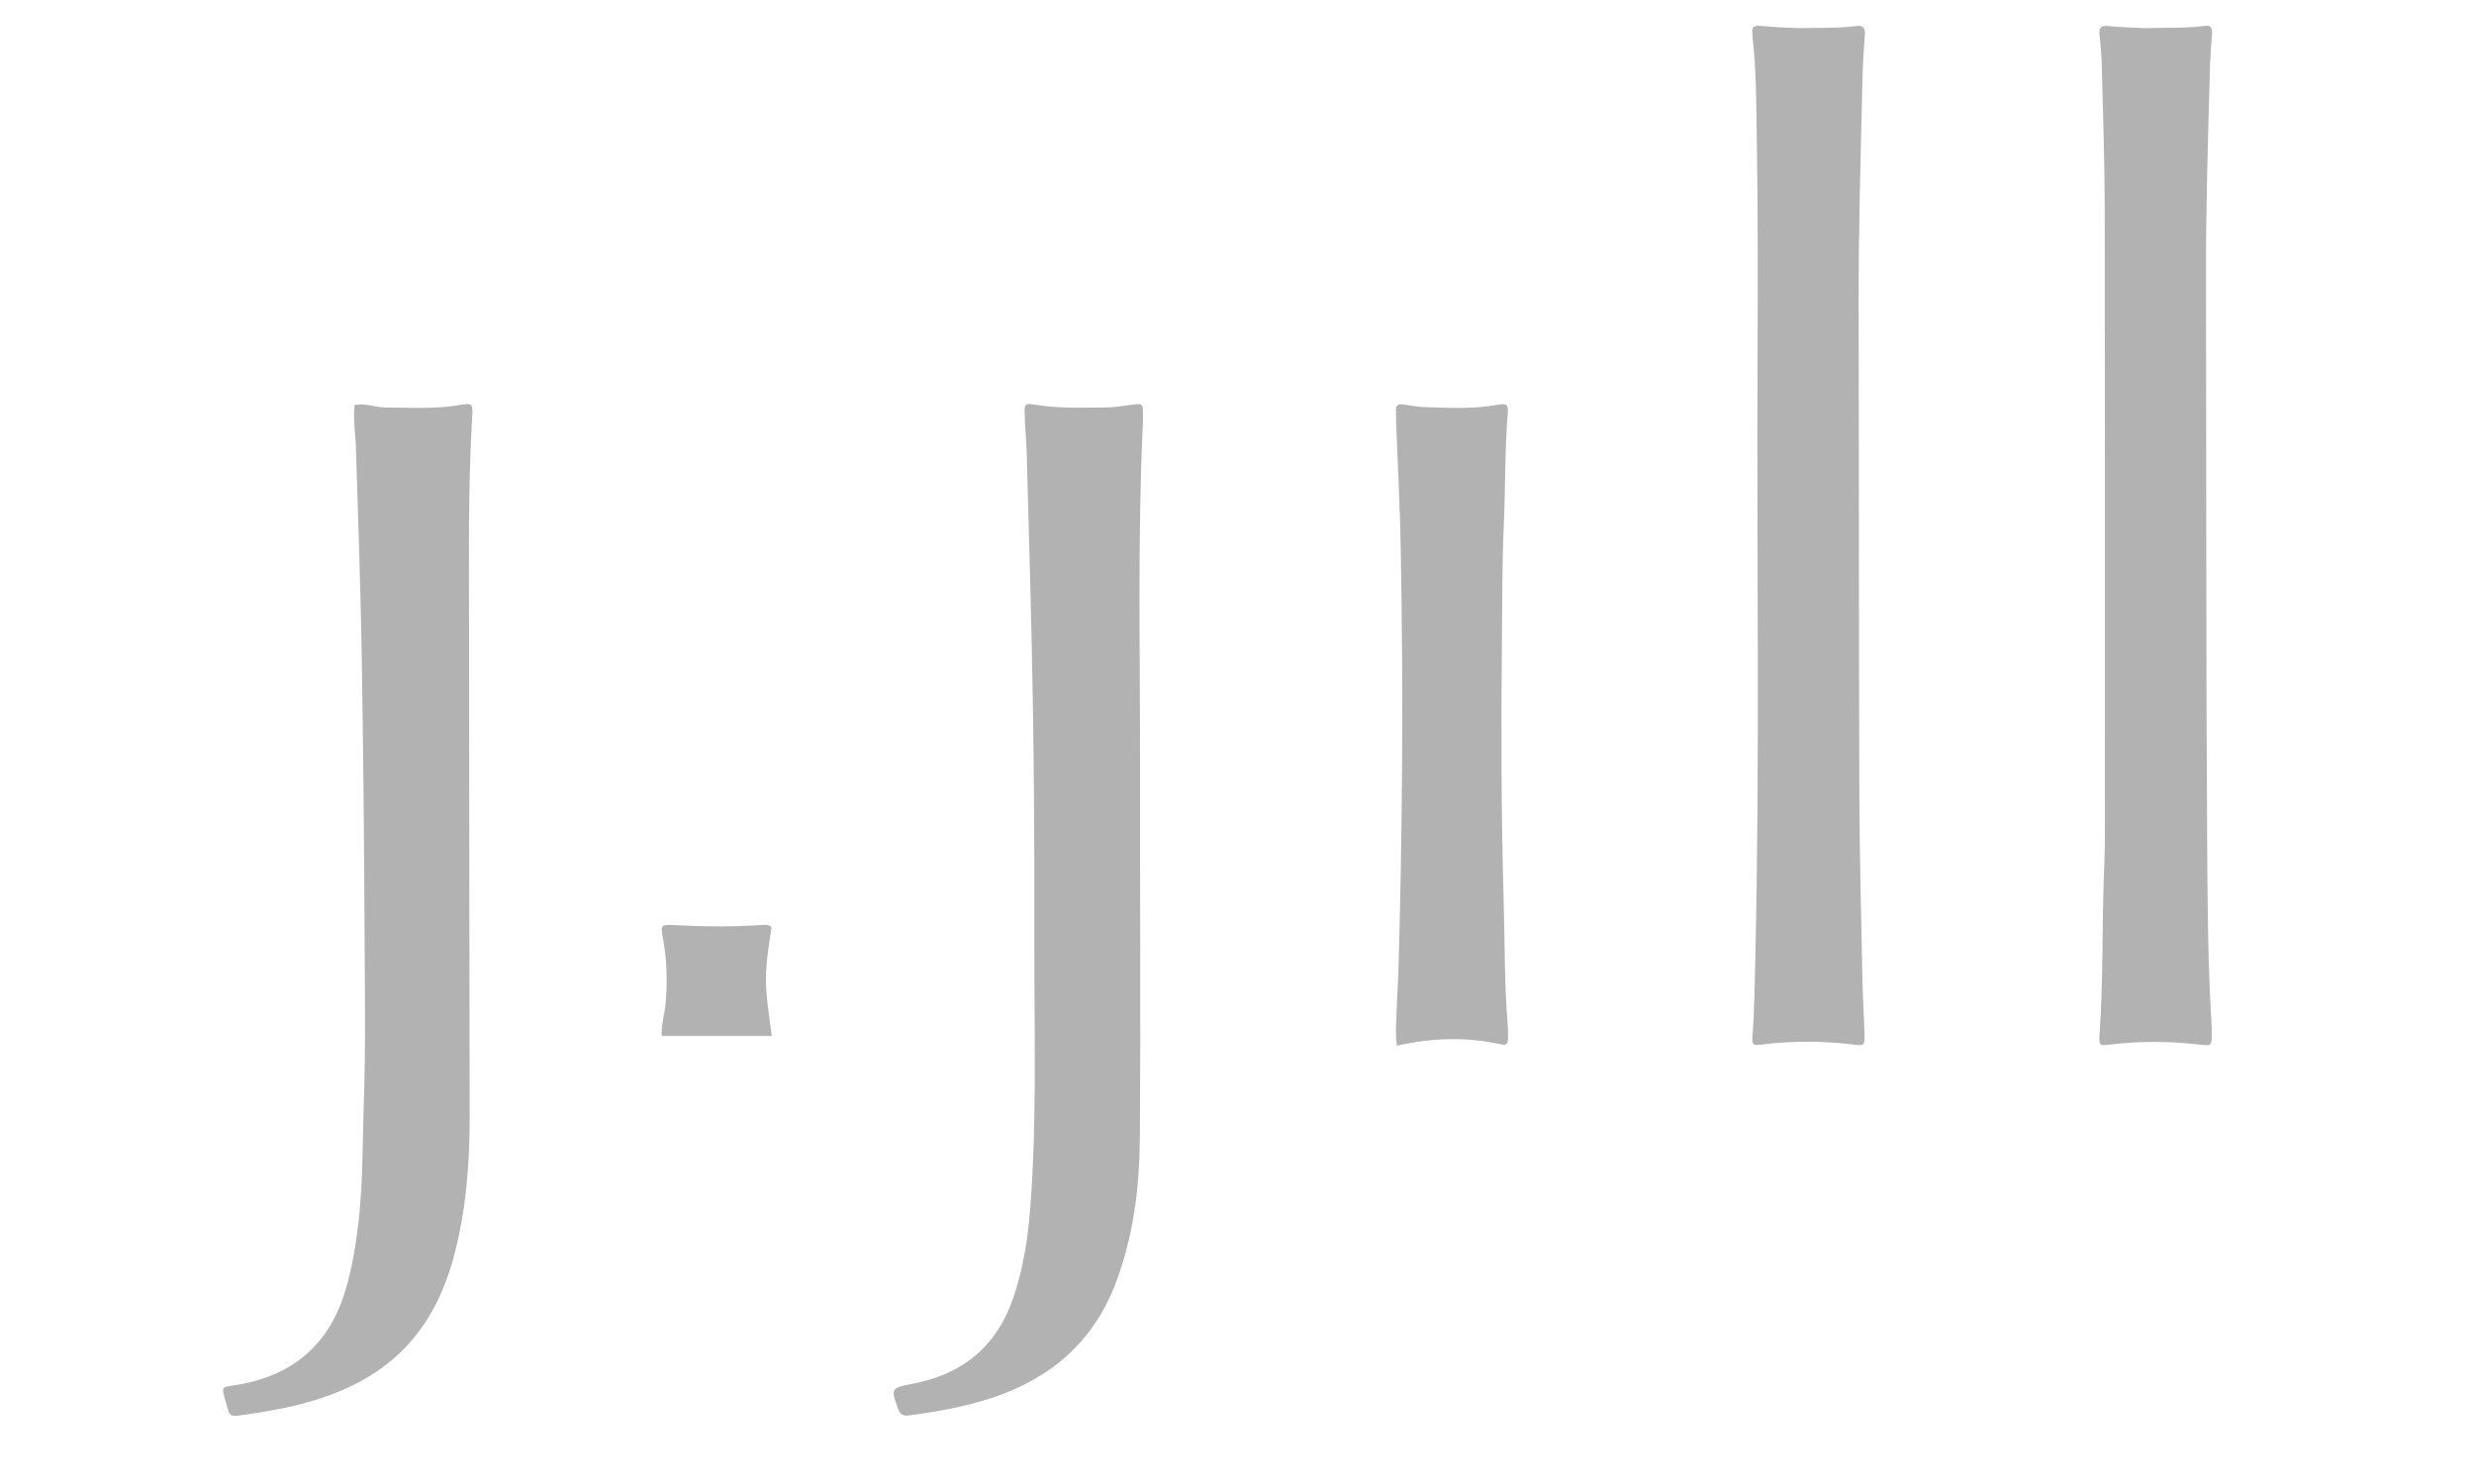
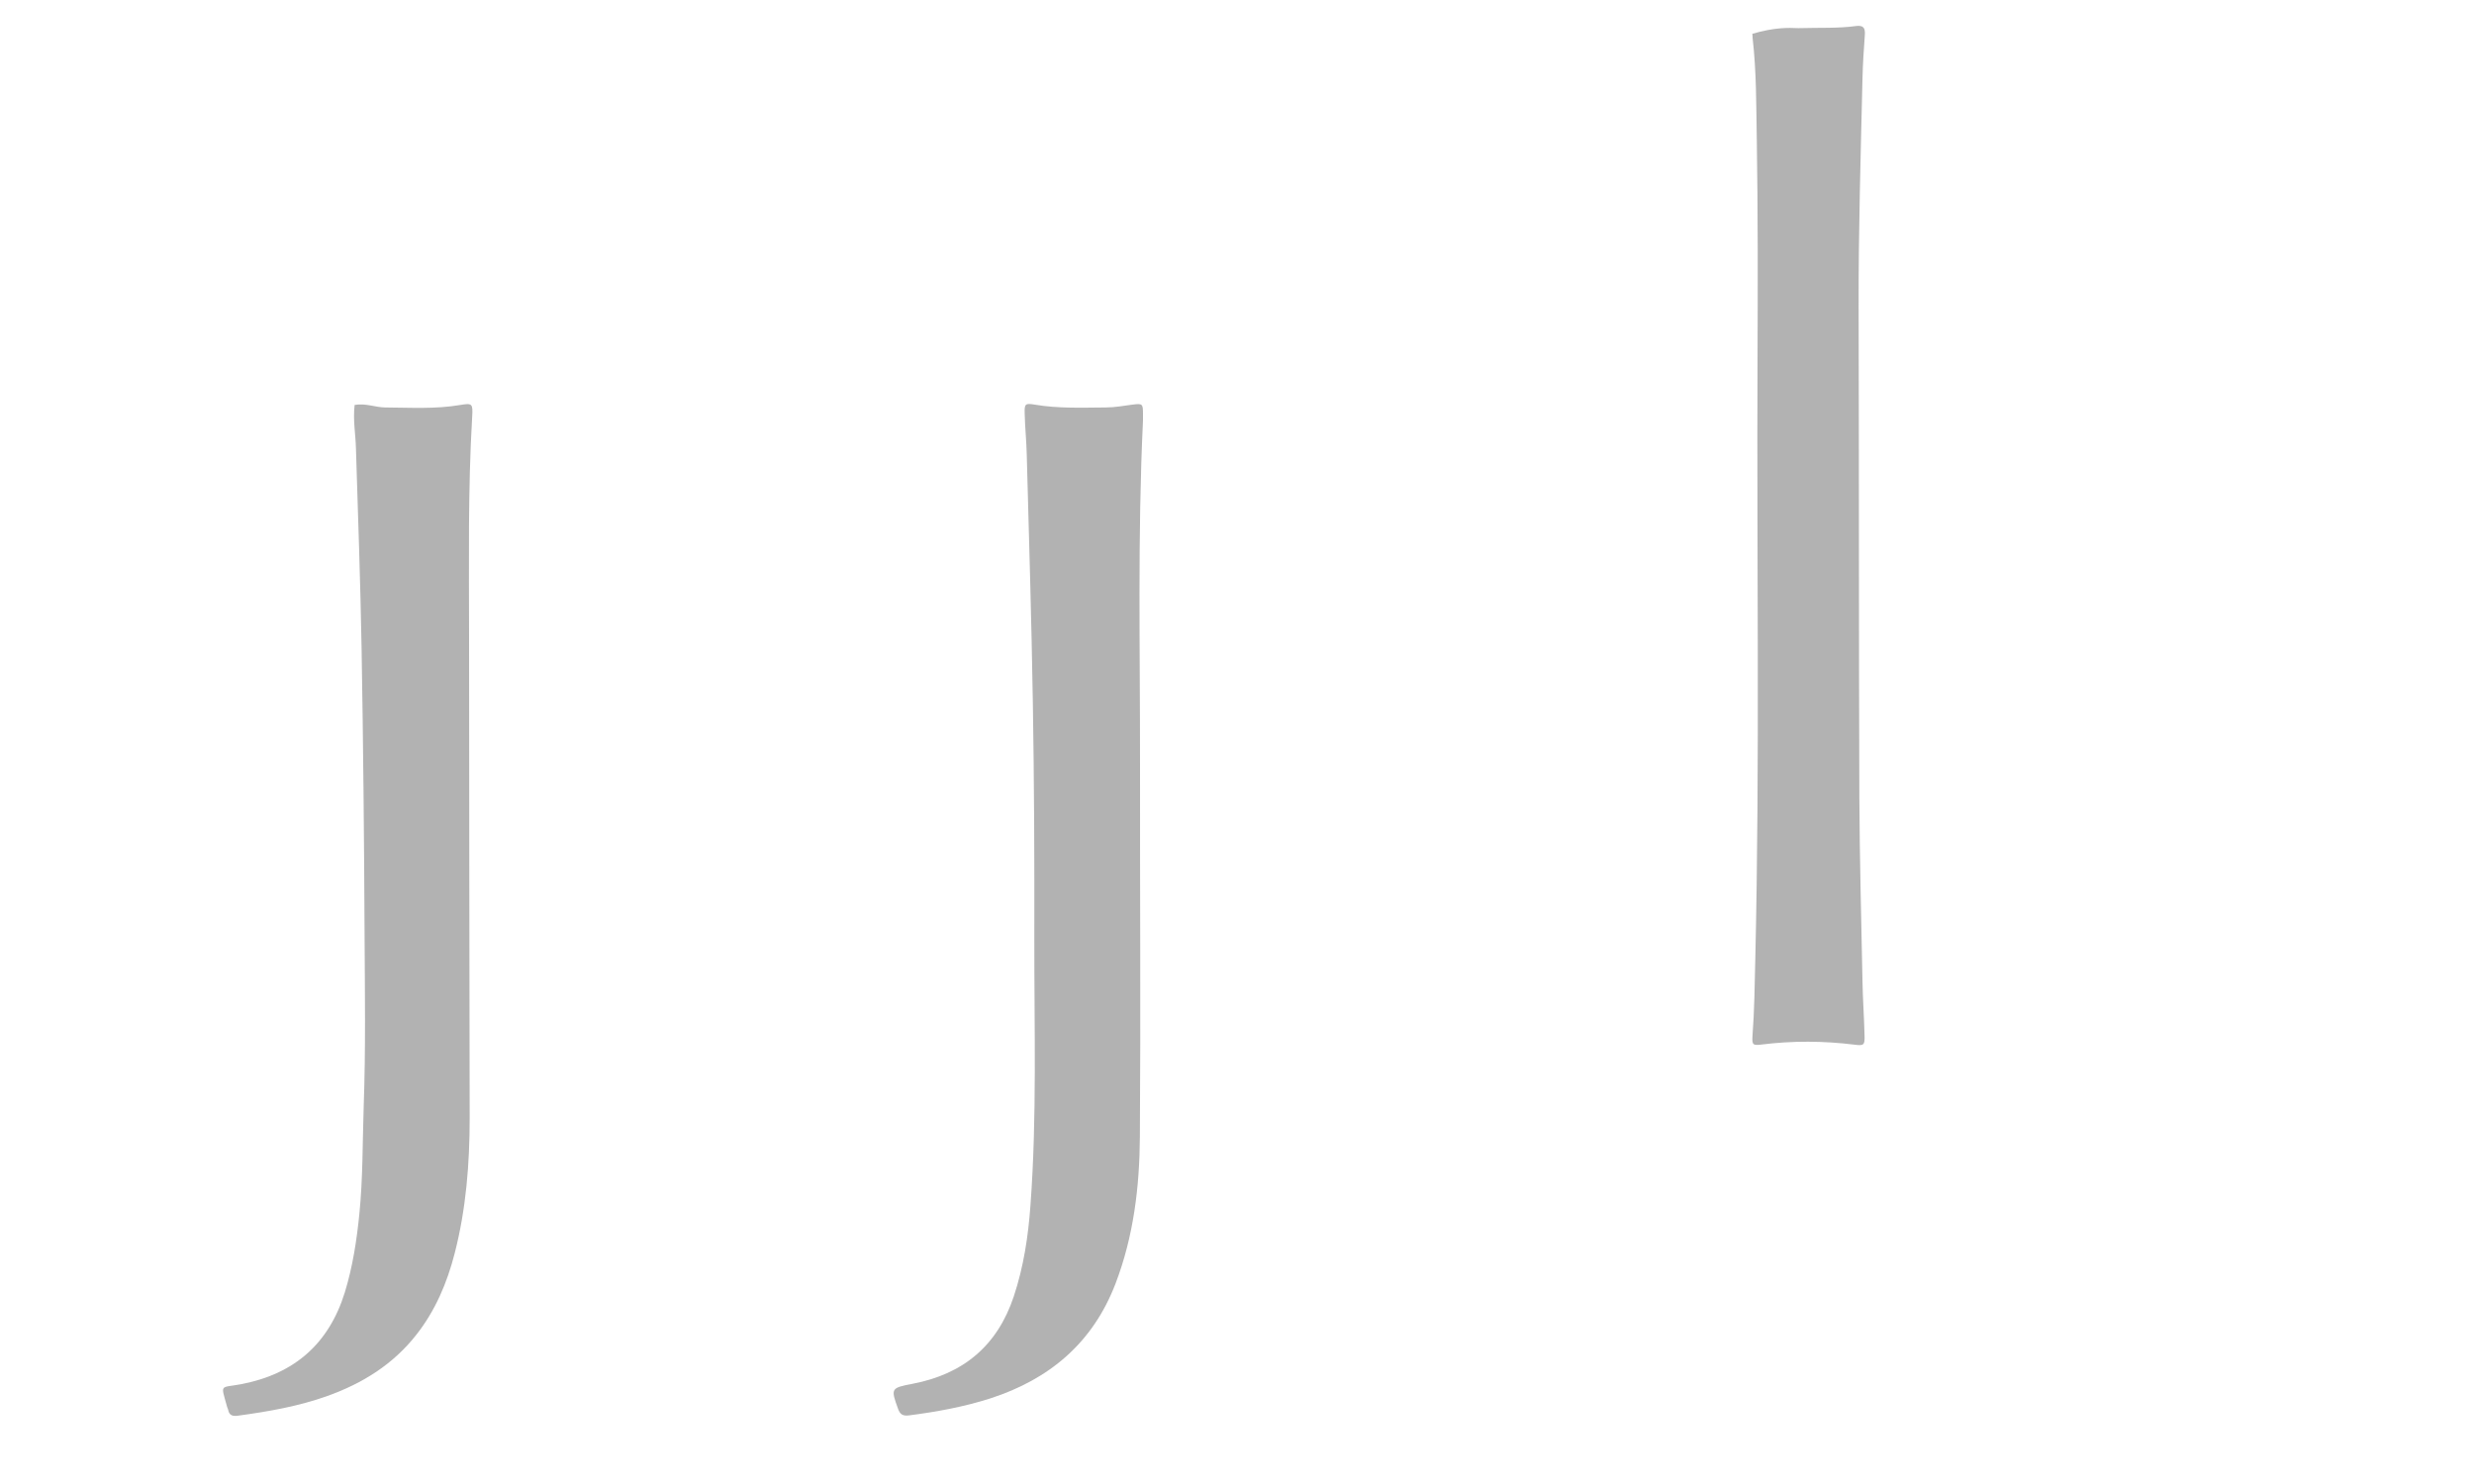
<svg xmlns="http://www.w3.org/2000/svg" width="100px" height="60px" viewBox="0 0 100 60" version="1.1">
  <title>Logo-JJill</title>
  <g id="Logo-JJill" stroke="none" stroke-width="1" fill="none" fill-rule="evenodd">
    <g id="jjill-grey" transform="translate(9, 1)" fill="#B2B2B2" fill-rule="nonzero">
      <path d="M37.2,16.002 C36.978,20.658 37.086,25.314 37.08,29.97 C37.074,34.968 37.11,39.966 37.074,44.958 C37.062,46.98 36.822,48.984 36.09,50.898 C35.172,53.292 33.42,54.768 31.02,55.542 C29.952,55.884 28.854,56.082 27.744,56.226 C27.492,56.256 27.384,56.19 27.3,55.962 C27,55.134 27.006,55.116 27.888,54.948 C29.928,54.558 31.308,53.418 31.974,51.426 C32.376,50.22 32.562,48.984 32.652,47.724 C32.916,44.154 32.802,40.572 32.808,36.996 C32.814,33.798 32.802,30.6 32.748,27.402 C32.694,24.066 32.592,20.73 32.502,17.394 C32.49,16.836 32.43,16.278 32.418,15.72 C32.406,15.33 32.436,15.294 32.826,15.36 C33.78,15.522 34.74,15.48 35.694,15.474 C36.054,15.474 36.408,15.408 36.768,15.36 C37.188,15.306 37.2,15.324 37.2,15.756 C37.2,15.846 37.2,15.924 37.2,16.002 Z" id="Path" />
      <path d="M5.334,15.372 C5.784,15.294 6.162,15.468 6.564,15.474 C7.584,15.48 8.598,15.546 9.612,15.372 C10.086,15.294 10.116,15.318 10.086,15.84 C9.912,18.798 9.96,21.756 9.96,24.714 C9.96,31.212 9.978,37.71 9.984,44.208 C9.984,46.05 9.84,47.88 9.378,49.674 C9.072,50.868 8.598,51.984 7.836,52.956 C6.894,54.162 5.658,54.93 4.236,55.44 C3.066,55.86 1.848,56.07 0.618,56.238 C0.408,56.268 0.264,56.232 0.222,55.998 C0.216,55.962 0.192,55.926 0.18,55.884 C-0.078,54.93 -0.126,55.128 0.738,54.966 C2.886,54.558 4.29,53.34 4.938,51.252 C5.256,50.214 5.418,49.152 5.526,48.078 C5.67,46.644 5.652,45.204 5.7,43.764 C5.784,41.424 5.748,39.09 5.736,36.75 C5.718,32.91 5.682,29.076 5.616,25.236 C5.568,22.542 5.472,19.842 5.388,17.148 C5.376,16.572 5.262,16.002 5.334,15.372 Z" id="Path" />
-       <path d="M77.736,0.138 C78.618,0.108 79.356,0.15 80.094,0.048 C80.34,0.012 80.424,0.108 80.412,0.342 C80.382,0.798 80.34,1.26 80.328,1.716 C80.25,4.554 80.16,7.392 80.166,10.23 C80.184,17.886 80.166,25.542 80.214,33.198 C80.232,35.616 80.244,38.034 80.394,40.446 C80.4,40.548 80.4,40.644 80.4,40.746 C80.406,41.292 80.4,41.292 79.884,41.232 C78.69,41.094 77.49,41.088 76.296,41.232 C75.87,41.286 75.834,41.28 75.864,40.842 C76.026,38.55 75.954,36.246 76.056,33.954 C76.098,33.018 76.074,32.076 76.08,31.134 C76.08,23.22 76.086,15.3 76.074,7.386 C76.068,5.466 76.002,3.552 75.954,1.632 C75.942,1.212 75.9,0.798 75.864,0.378 C75.84,0.126 75.918,0.024 76.2,0.054 C76.752,0.102 77.316,0.12 77.736,0.138 Z" id="Path" />
-       <path d="M63.69,0.138 C64.566,0.114 65.292,0.15 66.006,0.054 C66.318,0.012 66.396,0.126 66.378,0.402 C66.336,1.002 66.294,1.596 66.282,2.196 C66.21,5.25 66.12,8.31 66.126,11.37 C66.144,18.006 66.132,24.642 66.156,31.278 C66.168,33.738 66.234,36.192 66.282,38.652 C66.294,39.39 66.348,40.128 66.366,40.866 C66.378,41.256 66.336,41.286 65.964,41.238 C64.71,41.082 63.456,41.076 62.202,41.232 C61.86,41.274 61.812,41.25 61.836,40.89 C61.914,39.852 61.926,38.814 61.95,37.776 C62.136,29.7 62.004,21.624 62.04,13.548 C62.052,10.572 62.058,7.59 62.01,4.614 C61.986,3.258 61.998,1.896 61.842,0.546 C61.836,0.486 61.842,0.426 61.83,0.366 C61.8,0.102 61.89,0.018 62.172,0.048 C62.73,0.102 63.294,0.12 63.69,0.138 Z" id="Path" />
-       <path d="M47.46,41.28 C47.388,40.698 47.448,40.182 47.46,39.666 C47.472,39.246 47.508,38.826 47.52,38.412 C47.688,32.718 47.724,27.024 47.622,21.33 C47.592,19.614 47.502,17.898 47.436,16.182 C47.43,15.984 47.43,15.78 47.424,15.582 C47.418,15.402 47.508,15.33 47.682,15.348 C48,15.39 48.312,15.456 48.63,15.462 C49.59,15.492 50.544,15.54 51.498,15.372 C51.918,15.294 51.972,15.336 51.942,15.75 C51.822,17.226 51.852,18.702 51.786,20.178 C51.714,21.732 51.726,23.292 51.708,24.852 C51.672,28.386 51.678,31.926 51.78,35.46 C51.828,37.116 51.804,38.778 51.942,40.428 C51.96,40.626 51.954,40.83 51.954,41.028 C51.954,41.214 51.858,41.268 51.684,41.226 C50.298,40.92 48.912,40.95 47.46,41.28 Z" id="Path" />
-       <path d="M22.194,40.884 C20.7,40.884 19.23,40.884 17.748,40.884 C17.718,40.428 17.868,40.008 17.904,39.576 C17.982,38.676 17.958,37.782 17.79,36.894 C17.694,36.408 17.736,36.372 18.228,36.402 C19.404,36.468 20.586,36.474 21.762,36.402 C21.9,36.396 22.044,36.354 22.188,36.486 C22.08,37.194 21.954,37.92 21.96,38.658 C21.966,39.39 22.104,40.116 22.194,40.884 Z" id="Path" />
+       <path d="M63.69,0.138 C64.566,0.114 65.292,0.15 66.006,0.054 C66.318,0.012 66.396,0.126 66.378,0.402 C66.336,1.002 66.294,1.596 66.282,2.196 C66.21,5.25 66.12,8.31 66.126,11.37 C66.144,18.006 66.132,24.642 66.156,31.278 C66.168,33.738 66.234,36.192 66.282,38.652 C66.294,39.39 66.348,40.128 66.366,40.866 C66.378,41.256 66.336,41.286 65.964,41.238 C64.71,41.082 63.456,41.076 62.202,41.232 C61.86,41.274 61.812,41.25 61.836,40.89 C61.914,39.852 61.926,38.814 61.95,37.776 C62.136,29.7 62.004,21.624 62.04,13.548 C62.052,10.572 62.058,7.59 62.01,4.614 C61.986,3.258 61.998,1.896 61.842,0.546 C61.836,0.486 61.842,0.426 61.83,0.366 C62.73,0.102 63.294,0.12 63.69,0.138 Z" id="Path" />
    </g>
  </g>
</svg>